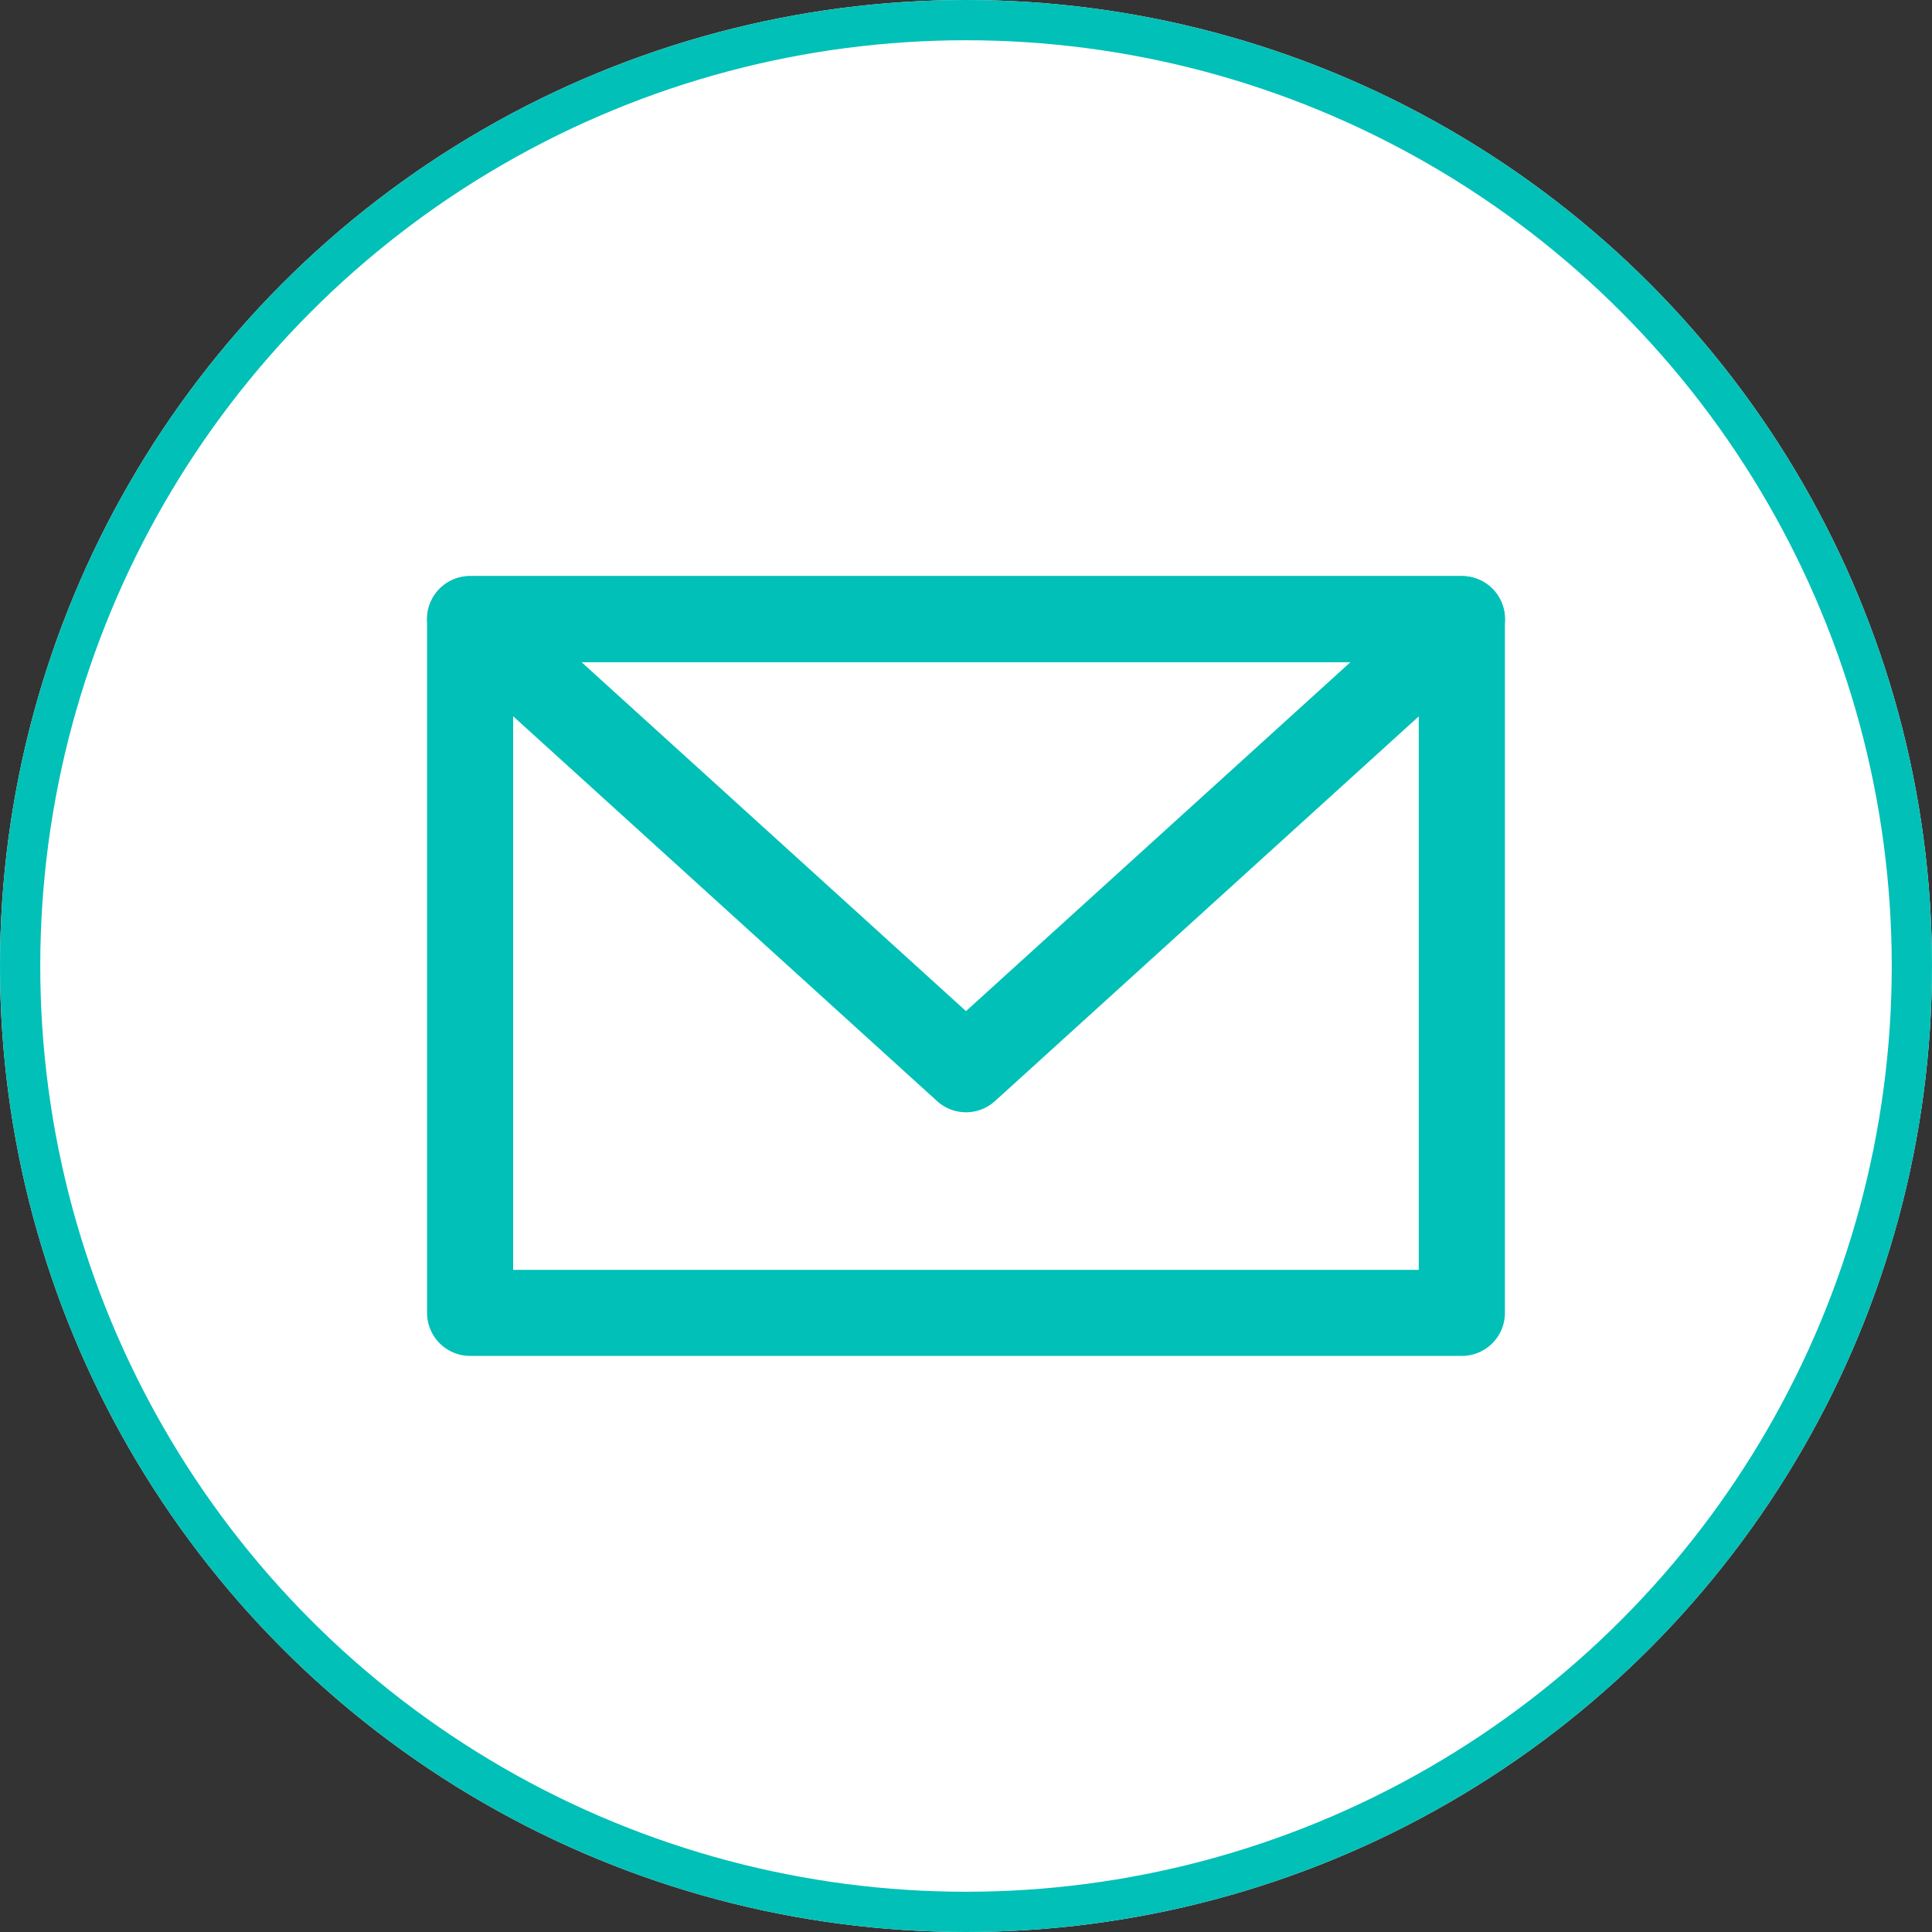
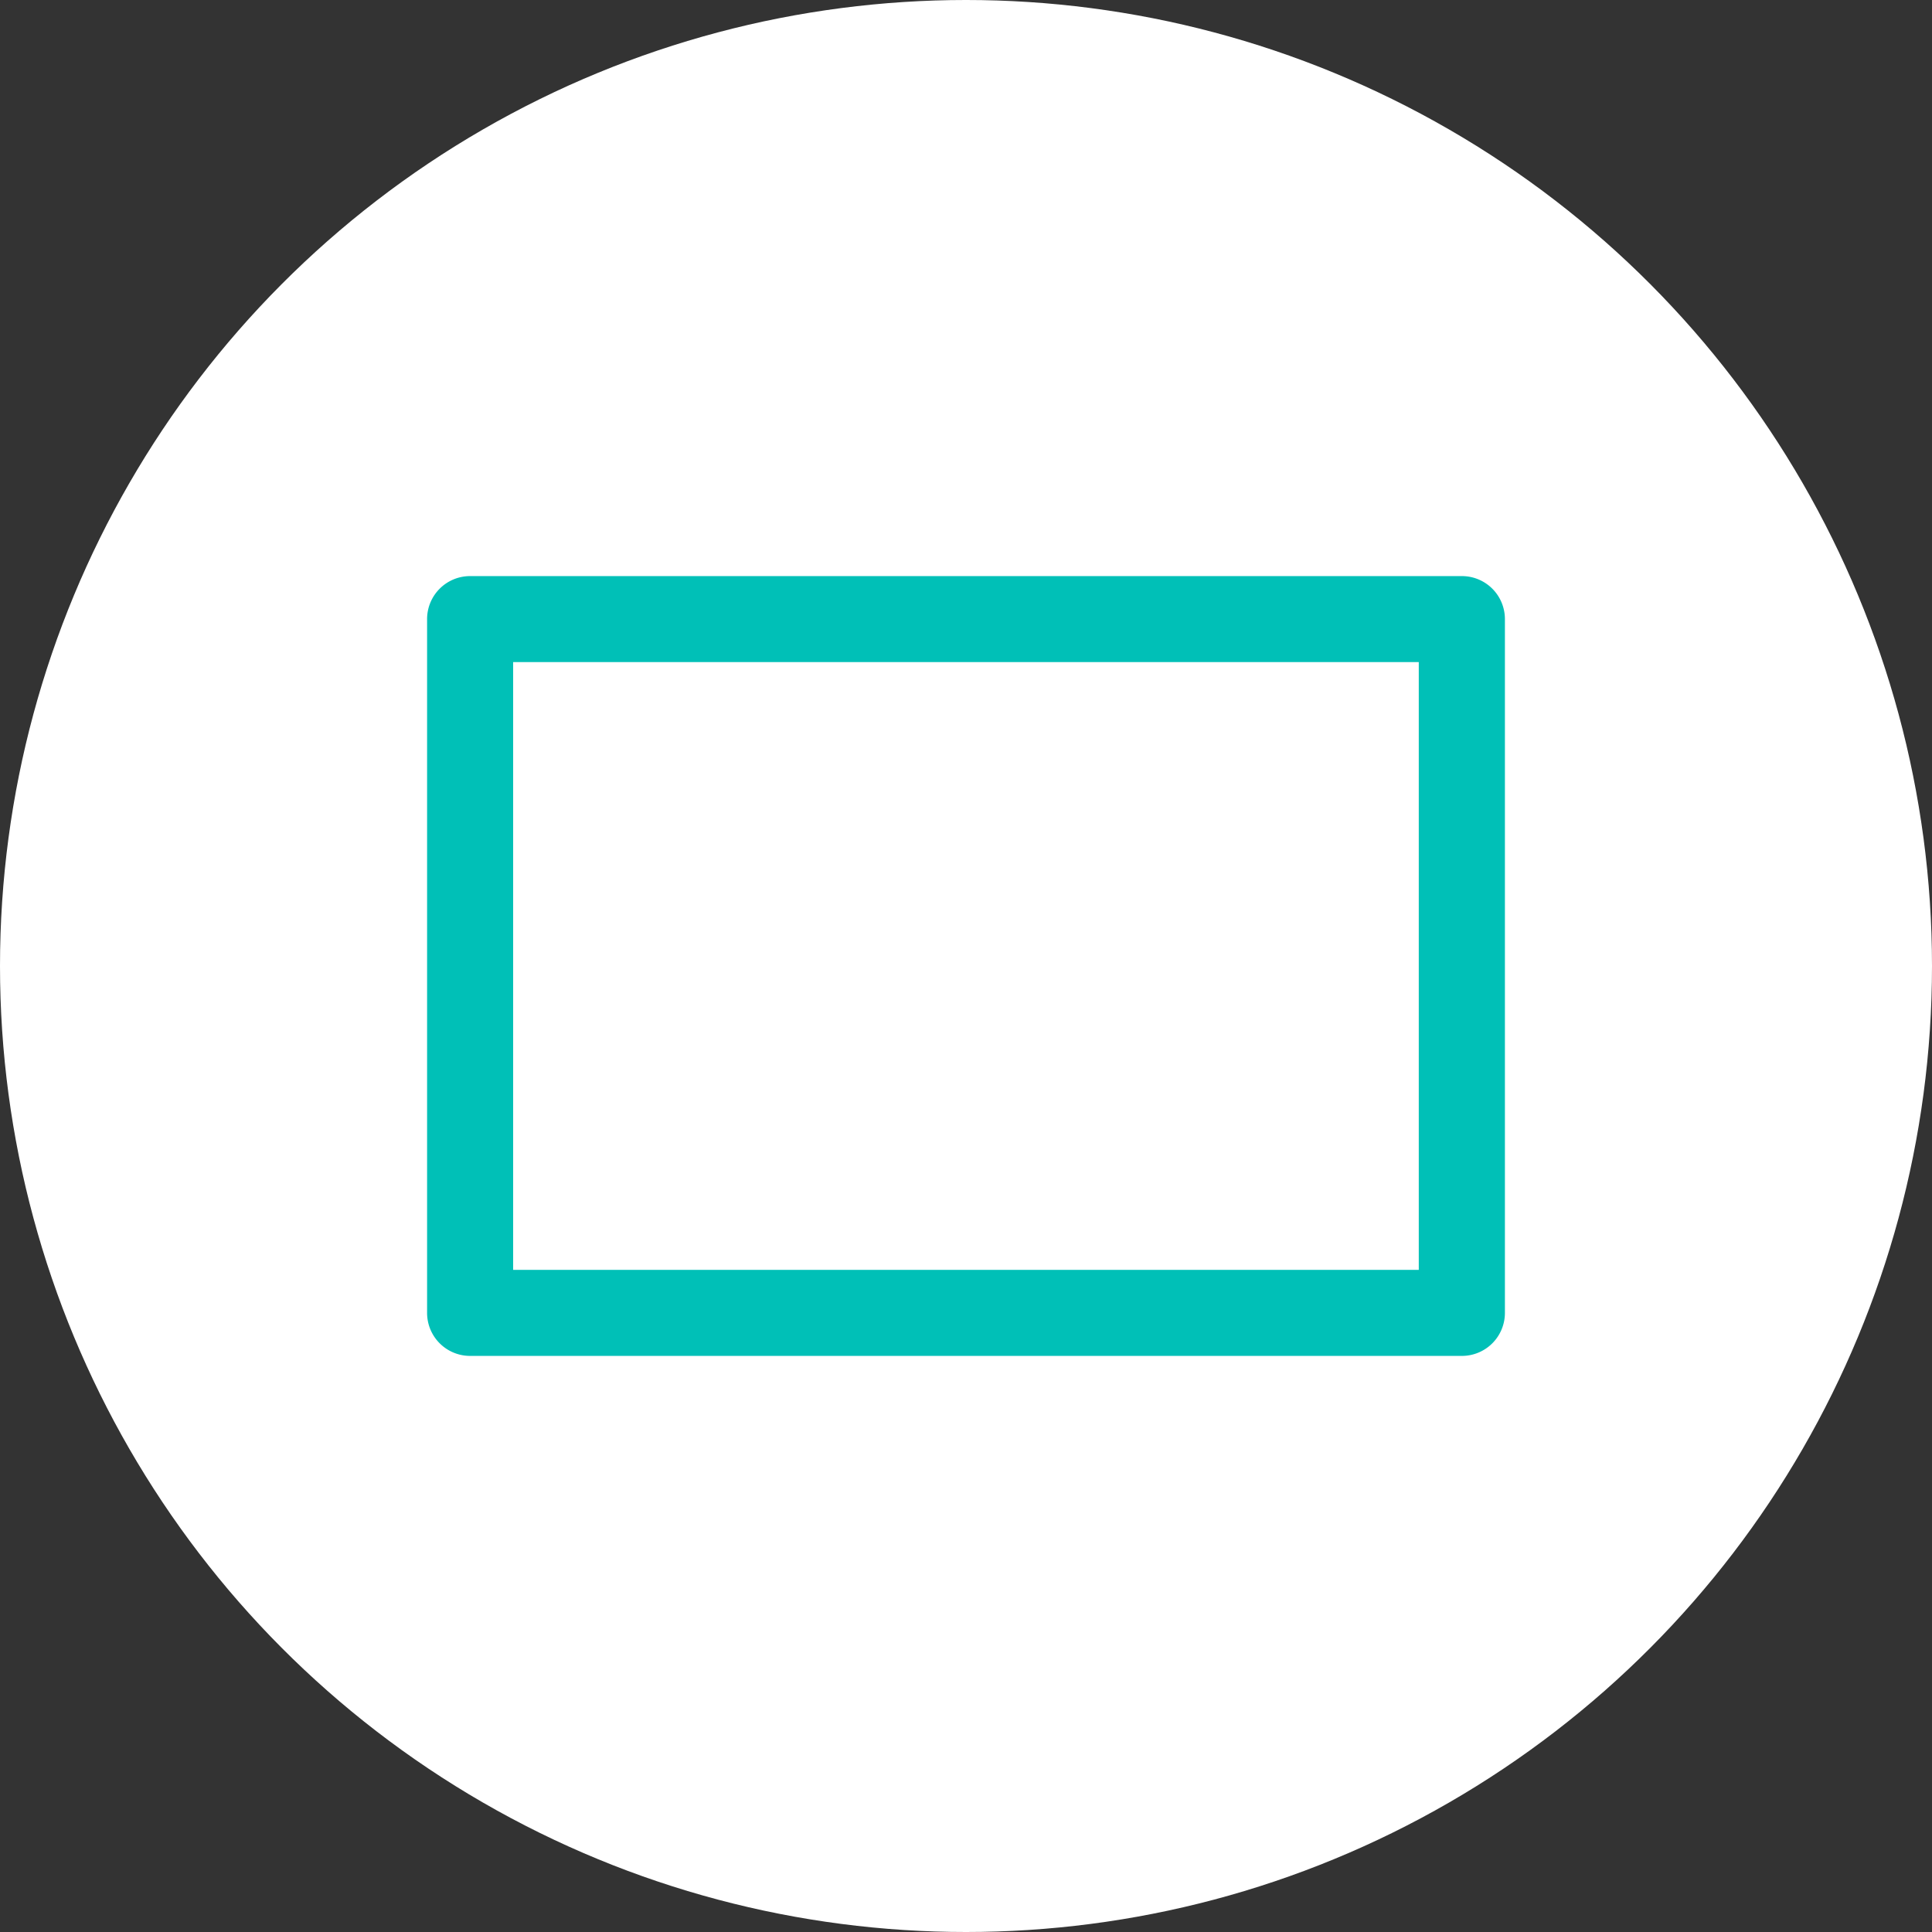
<svg xmlns="http://www.w3.org/2000/svg" width="48" height="48" viewBox="0 0 48 48">
  <rect x="0" y="0" width="48" height="48" fill="#333333" stroke="none" />
  <g id="header-button03" transform="translate(-1712 -20)">
    <g id="楕円形_2" data-name="楕円形 2" transform="translate(1712 20)" fill="#fff" stroke="#00c0b7" stroke-miterlimit="10" stroke-width="1">
      <circle cx="24" cy="24" r="24" stroke="none" />
-       <circle cx="24" cy="24" r="23.5" fill="none" />
    </g>
    <g id="グループ_45" data-name="グループ 45">
      <path id="パス_104" data-name="パス 104" d="M1748.32,53.687h-24.64a1.068,1.068,0,0,1-1.069-1.069V35.382a1.068,1.068,0,0,1,1.069-1.069h24.64a1.068,1.068,0,0,1,1.069,1.069V52.618A1.068,1.068,0,0,1,1748.32,53.687Zm-23.571-2.138h22.5v-15.1h-22.5Z" fill="#00c0b7" />
-       <path id="パス_105" data-name="パス 105" d="M1736,47.634a1.064,1.064,0,0,1-.718-.277l-12.32-11.184a1.068,1.068,0,0,1,.718-1.86h24.64a1.068,1.068,0,0,1,.719,1.86l-12.32,11.184A1.066,1.066,0,0,1,1736,47.634Zm-9.552-11.183,9.552,8.67,9.552-8.67Z" fill="#00c0b7" />
    </g>
  </g>
</svg>